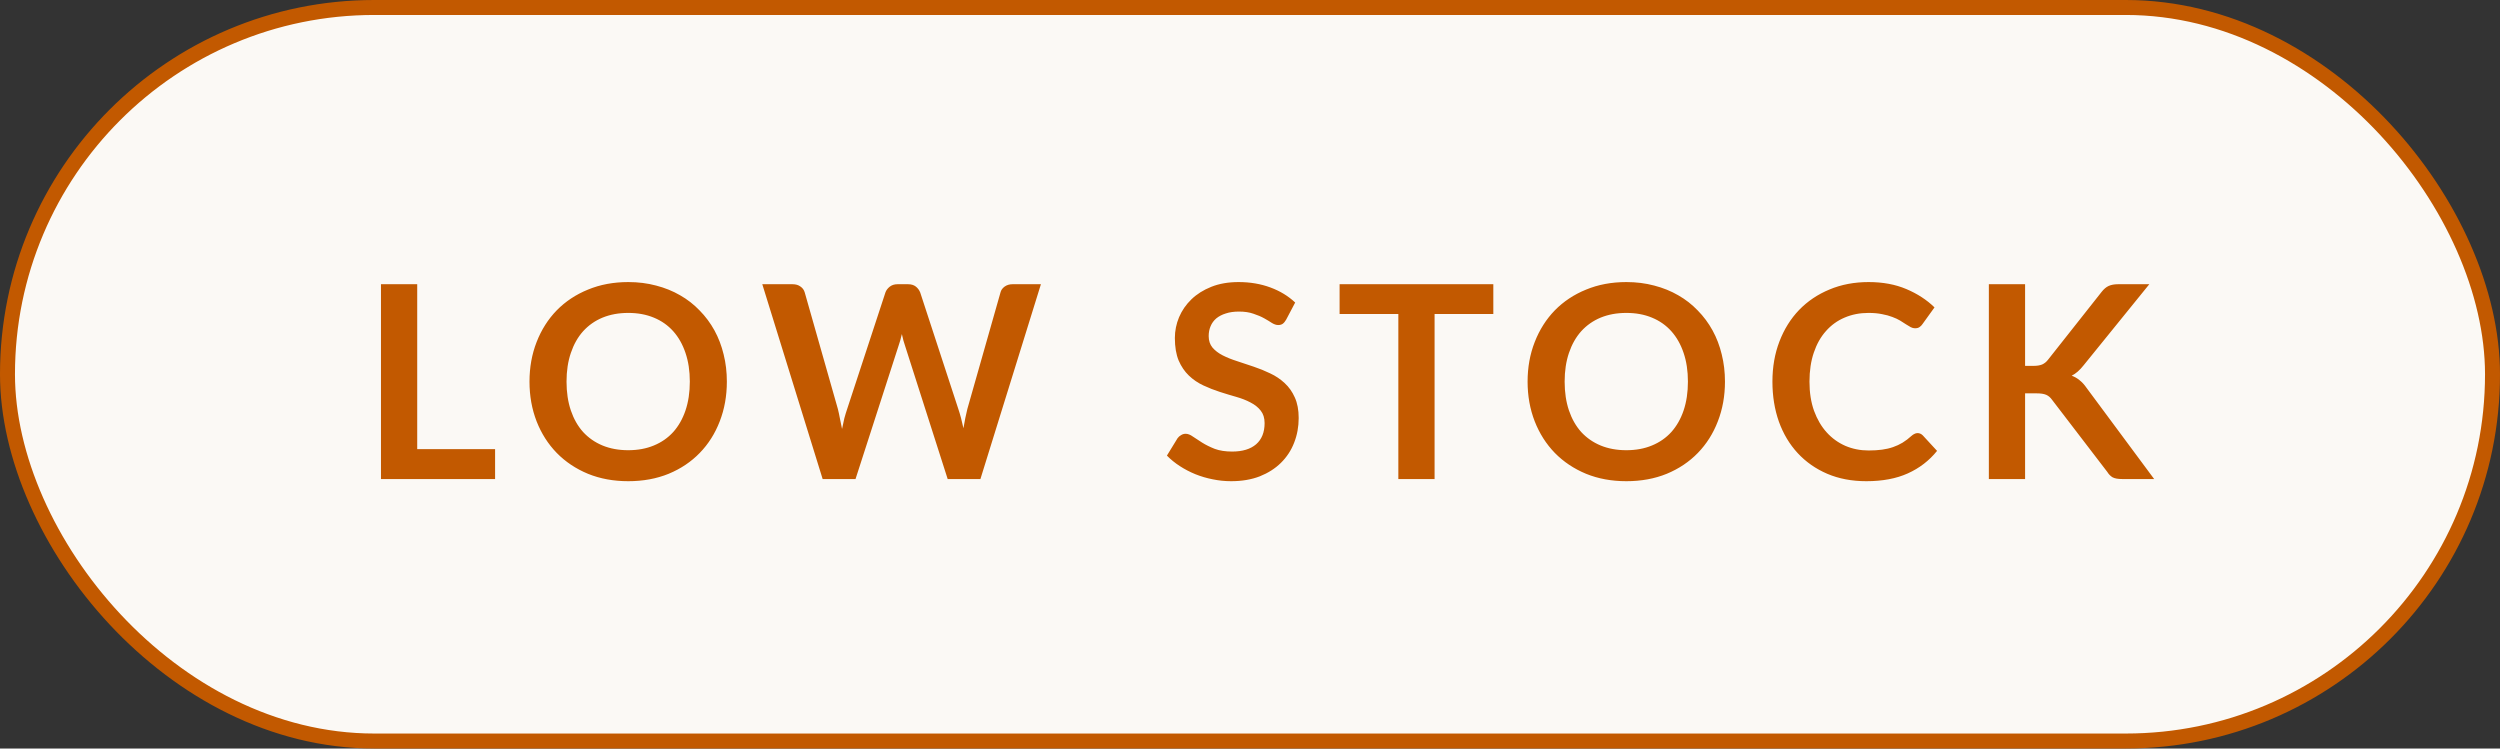
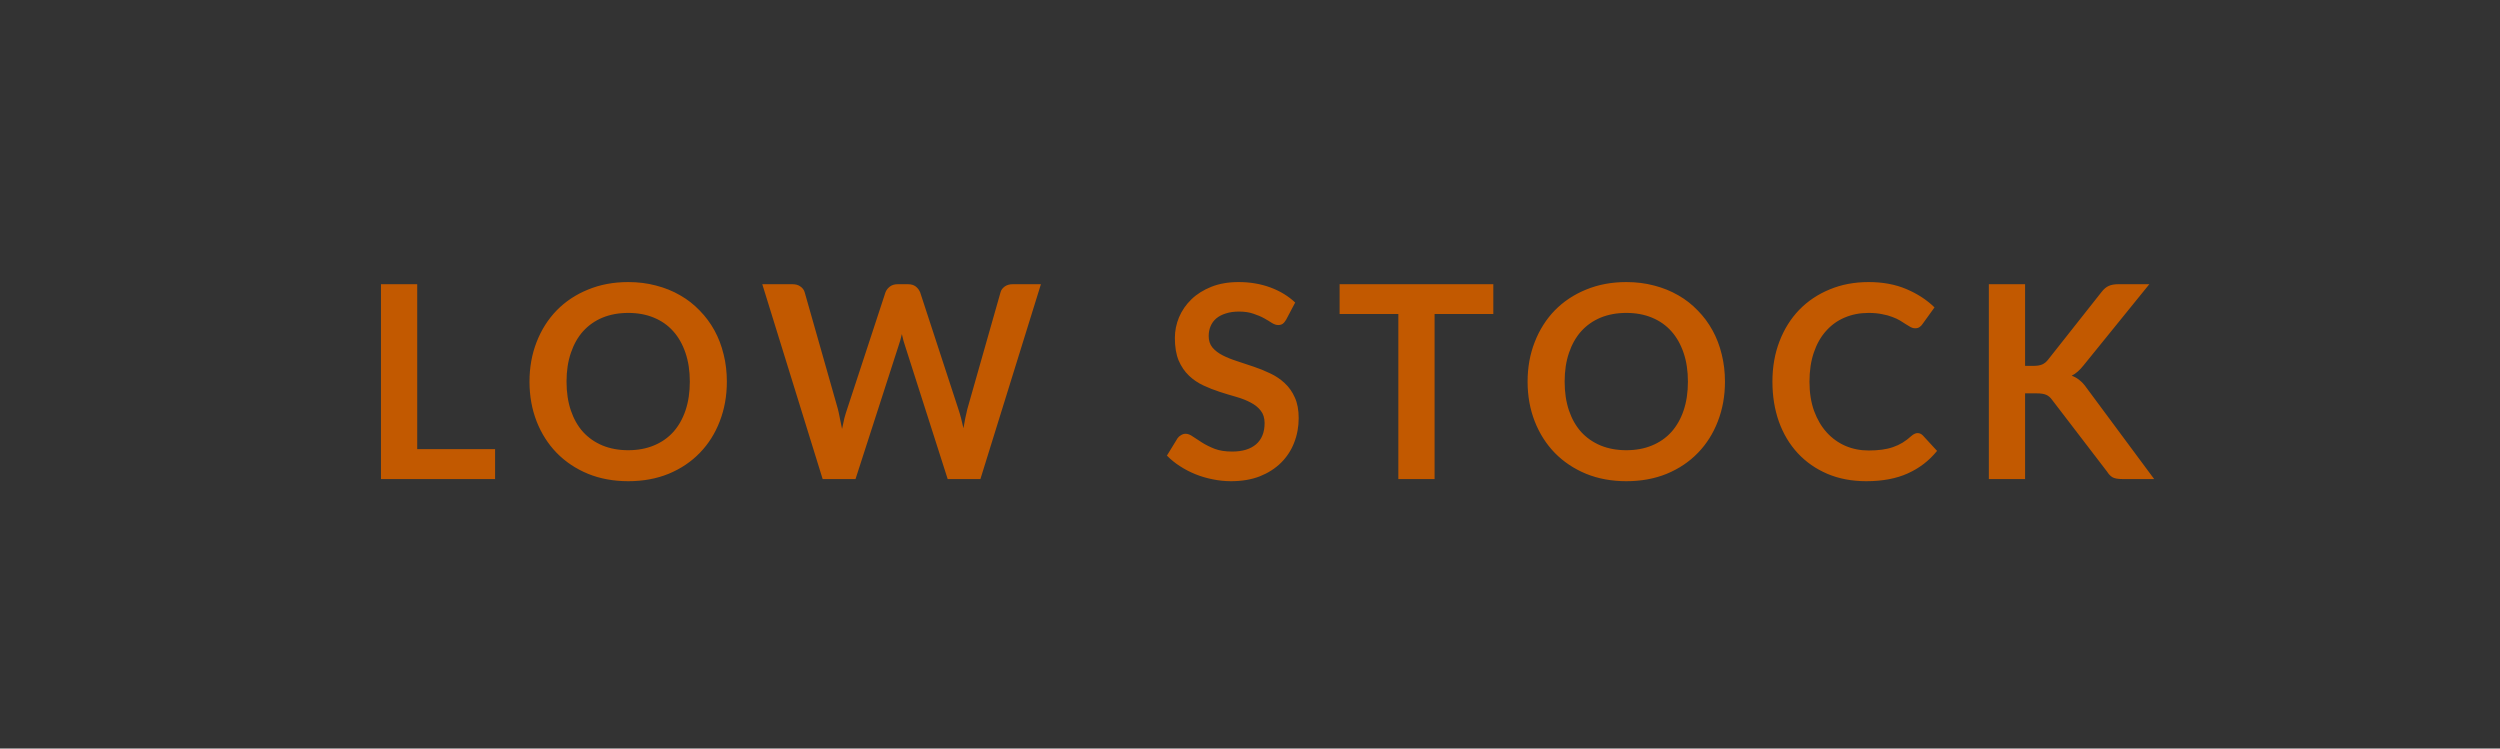
<svg xmlns="http://www.w3.org/2000/svg" width="167" height="50" viewBox="0 0 167 50" fill="none">
  <rect x="0" y="0" width="167" height="50" fill="#333333" stroke="none" />
-   <rect x="0.5" y="0.5" width="166" height="49" rx="24.5" fill="#FBF9F5" />
-   <rect x="0.5" y="0.5" width="166" height="49" rx="24.5" stroke="#C25900" />
  <path d="M33.072 30.002V32H25.449V18.986H27.87V30.002H33.072ZM48.554 25.493C48.554 26.447 48.395 27.332 48.078 28.148C47.766 28.958 47.322 29.66 46.745 30.254C46.169 30.848 45.477 31.313 44.666 31.649C43.856 31.979 42.956 32.144 41.967 32.144C40.983 32.144 40.086 31.979 39.276 31.649C38.465 31.313 37.77 30.848 37.188 30.254C36.611 29.66 36.164 28.958 35.846 28.148C35.529 27.332 35.37 26.447 35.37 25.493C35.37 24.539 35.529 23.657 35.846 22.847C36.164 22.031 36.611 21.326 37.188 20.732C37.77 20.138 38.465 19.676 39.276 19.346C40.086 19.01 40.983 18.842 41.967 18.842C42.627 18.842 43.248 18.92 43.83 19.076C44.411 19.226 44.946 19.442 45.431 19.724C45.917 20 46.352 20.339 46.736 20.741C47.127 21.137 47.456 21.581 47.727 22.073C47.996 22.565 48.2 23.099 48.339 23.675C48.483 24.251 48.554 24.857 48.554 25.493ZM46.08 25.493C46.08 24.779 45.983 24.14 45.791 23.576C45.599 23.006 45.327 22.523 44.972 22.127C44.618 21.731 44.187 21.428 43.676 21.218C43.172 21.008 42.602 20.903 41.967 20.903C41.331 20.903 40.758 21.008 40.248 21.218C39.743 21.428 39.312 21.731 38.952 22.127C38.597 22.523 38.325 23.006 38.133 23.576C37.941 24.14 37.844 24.779 37.844 25.493C37.844 26.207 37.941 26.849 38.133 27.419C38.325 27.983 38.597 28.463 38.952 28.859C39.312 29.249 39.743 29.549 40.248 29.759C40.758 29.969 41.331 30.074 41.967 30.074C42.602 30.074 43.172 29.969 43.676 29.759C44.187 29.549 44.618 29.249 44.972 28.859C45.327 28.463 45.599 27.983 45.791 27.419C45.983 26.849 46.08 26.207 46.08 25.493ZM69.533 18.986L65.492 32H63.305L60.461 23.108C60.383 22.892 60.311 22.628 60.245 22.316C60.209 22.466 60.173 22.607 60.137 22.739C60.101 22.871 60.062 22.994 60.02 23.108L57.149 32H54.953L50.921 18.986H52.946C53.156 18.986 53.33 19.037 53.468 19.139C53.612 19.235 53.708 19.367 53.756 19.535L55.97 27.32C56.018 27.512 56.063 27.722 56.105 27.95C56.153 28.172 56.201 28.406 56.249 28.652C56.297 28.4 56.348 28.163 56.402 27.941C56.462 27.719 56.525 27.512 56.591 27.32L59.147 19.535C59.195 19.397 59.288 19.271 59.426 19.157C59.57 19.043 59.744 18.986 59.948 18.986H60.659C60.869 18.986 61.04 19.037 61.172 19.139C61.304 19.241 61.403 19.373 61.469 19.535L64.016 27.32C64.142 27.692 64.256 28.121 64.358 28.607C64.436 28.133 64.523 27.704 64.619 27.32L66.833 19.535C66.869 19.385 66.959 19.256 67.103 19.148C67.253 19.04 67.43 18.986 67.634 18.986H69.533ZM85.915 21.353C85.843 21.479 85.765 21.572 85.681 21.632C85.603 21.686 85.504 21.713 85.384 21.713C85.258 21.713 85.12 21.668 84.97 21.578C84.826 21.482 84.652 21.377 84.448 21.263C84.244 21.149 84.004 21.047 83.728 20.957C83.458 20.861 83.137 20.813 82.765 20.813C82.429 20.813 82.135 20.855 81.883 20.939C81.631 21.017 81.418 21.128 81.244 21.272C81.076 21.416 80.95 21.59 80.866 21.794C80.782 21.992 80.74 22.211 80.74 22.451C80.74 22.757 80.824 23.012 80.992 23.216C81.166 23.42 81.394 23.594 81.676 23.738C81.958 23.882 82.279 24.011 82.639 24.125C82.999 24.239 83.368 24.362 83.746 24.494C84.124 24.62 84.493 24.77 84.853 24.944C85.213 25.112 85.534 25.328 85.816 25.592C86.098 25.85 86.323 26.168 86.491 26.546C86.665 26.924 86.752 27.383 86.752 27.923C86.752 28.511 86.65 29.063 86.446 29.579C86.248 30.089 85.954 30.536 85.564 30.92C85.18 31.298 84.709 31.598 84.151 31.82C83.593 32.036 82.954 32.144 82.234 32.144C81.82 32.144 81.412 32.102 81.01 32.018C80.608 31.94 80.221 31.826 79.849 31.676C79.483 31.526 79.138 31.346 78.814 31.136C78.49 30.926 78.202 30.692 77.95 30.434L78.661 29.273C78.721 29.189 78.799 29.12 78.895 29.066C78.991 29.006 79.093 28.976 79.201 28.976C79.351 28.976 79.513 29.039 79.687 29.165C79.861 29.285 80.068 29.42 80.308 29.57C80.548 29.72 80.827 29.858 81.145 29.984C81.469 30.104 81.856 30.164 82.306 30.164C82.996 30.164 83.53 30.002 83.908 29.678C84.286 29.348 84.475 28.877 84.475 28.265C84.475 27.923 84.388 27.644 84.214 27.428C84.046 27.212 83.821 27.032 83.539 26.888C83.257 26.738 82.936 26.612 82.576 26.51C82.216 26.408 81.85 26.297 81.478 26.177C81.106 26.057 80.74 25.913 80.38 25.745C80.02 25.577 79.699 25.358 79.417 25.088C79.135 24.818 78.907 24.482 78.733 24.08C78.565 23.672 78.481 23.171 78.481 22.577C78.481 22.103 78.574 21.641 78.76 21.191C78.952 20.741 79.228 20.342 79.588 19.994C79.948 19.646 80.392 19.367 80.92 19.157C81.448 18.947 82.054 18.842 82.738 18.842C83.506 18.842 84.214 18.962 84.862 19.202C85.51 19.442 86.062 19.778 86.518 20.21L85.915 21.353ZM99.754 20.975H95.83V32H93.409V20.975H89.485V18.986H99.754V20.975ZM115.228 25.493C115.228 26.447 115.069 27.332 114.751 28.148C114.439 28.958 113.995 29.66 113.419 30.254C112.843 30.848 112.15 31.313 111.34 31.649C110.53 31.979 109.63 32.144 108.64 32.144C107.656 32.144 106.759 31.979 105.949 31.649C105.139 31.313 104.443 30.848 103.861 30.254C103.285 29.66 102.838 28.958 102.52 28.148C102.202 27.332 102.043 26.447 102.043 25.493C102.043 24.539 102.202 23.657 102.52 22.847C102.838 22.031 103.285 21.326 103.861 20.732C104.443 20.138 105.139 19.676 105.949 19.346C106.759 19.01 107.656 18.842 108.64 18.842C109.3 18.842 109.921 18.92 110.503 19.076C111.085 19.226 111.619 19.442 112.105 19.724C112.591 20 113.026 20.339 113.41 20.741C113.8 21.137 114.13 21.581 114.4 22.073C114.67 22.565 114.874 23.099 115.012 23.675C115.156 24.251 115.228 24.857 115.228 25.493ZM112.753 25.493C112.753 24.779 112.657 24.14 112.465 23.576C112.273 23.006 112 22.523 111.646 22.127C111.292 21.731 110.86 21.428 110.35 21.218C109.846 21.008 109.276 20.903 108.64 20.903C108.004 20.903 107.431 21.008 106.921 21.218C106.417 21.428 105.985 21.731 105.625 22.127C105.271 22.523 104.998 23.006 104.806 23.576C104.614 24.14 104.518 24.779 104.518 25.493C104.518 26.207 104.614 26.849 104.806 27.419C104.998 27.983 105.271 28.463 105.625 28.859C105.985 29.249 106.417 29.549 106.921 29.759C107.431 29.969 108.004 30.074 108.64 30.074C109.276 30.074 109.846 29.969 110.35 29.759C110.86 29.549 111.292 29.249 111.646 28.859C112 28.463 112.273 27.983 112.465 27.419C112.657 26.849 112.753 26.207 112.753 25.493ZM128.091 28.931C128.223 28.931 128.34 28.982 128.442 29.084L129.396 30.119C128.868 30.773 128.217 31.274 127.443 31.622C126.675 31.97 125.751 32.144 124.671 32.144C123.705 32.144 122.835 31.979 122.061 31.649C121.293 31.319 120.636 30.86 120.09 30.272C119.544 29.684 119.124 28.982 118.83 28.166C118.542 27.35 118.398 26.459 118.398 25.493C118.398 24.515 118.554 23.621 118.866 22.811C119.178 21.995 119.616 21.293 120.18 20.705C120.75 20.117 121.428 19.661 122.214 19.337C123 19.007 123.87 18.842 124.824 18.842C125.772 18.842 126.612 18.998 127.344 19.31C128.082 19.622 128.709 20.03 129.225 20.534L128.415 21.659C128.367 21.731 128.304 21.794 128.226 21.848C128.154 21.902 128.052 21.929 127.92 21.929C127.83 21.929 127.737 21.905 127.641 21.857C127.545 21.803 127.44 21.74 127.326 21.668C127.212 21.59 127.08 21.506 126.93 21.416C126.78 21.326 126.606 21.245 126.408 21.173C126.21 21.095 125.979 21.032 125.715 20.984C125.457 20.93 125.157 20.903 124.815 20.903C124.233 20.903 123.699 21.008 123.213 21.218C122.733 21.422 122.319 21.722 121.971 22.118C121.623 22.508 121.353 22.988 121.161 23.558C120.969 24.122 120.873 24.767 120.873 25.493C120.873 26.225 120.975 26.876 121.179 27.446C121.389 28.016 121.671 28.496 122.025 28.886C122.379 29.276 122.796 29.576 123.276 29.786C123.756 29.99 124.272 30.092 124.824 30.092C125.154 30.092 125.451 30.074 125.715 30.038C125.985 30.002 126.231 29.945 126.453 29.867C126.681 29.789 126.894 29.69 127.092 29.57C127.296 29.444 127.497 29.291 127.695 29.111C127.755 29.057 127.818 29.015 127.884 28.985C127.95 28.949 128.019 28.931 128.091 28.931ZM135.276 24.44H135.843C136.071 24.44 136.26 24.41 136.41 24.35C136.56 24.284 136.689 24.182 136.797 24.044L140.388 19.499C140.538 19.307 140.694 19.175 140.856 19.103C141.024 19.025 141.234 18.986 141.486 18.986H143.574L139.191 24.395C138.933 24.725 138.666 24.959 138.39 25.097C138.588 25.169 138.765 25.271 138.921 25.403C139.083 25.529 139.236 25.697 139.38 25.907L143.898 32H141.765C141.477 32 141.261 31.961 141.117 31.883C140.979 31.799 140.862 31.679 140.766 31.523L137.085 26.717C136.971 26.555 136.839 26.441 136.689 26.375C136.539 26.309 136.323 26.276 136.041 26.276H135.276V32H132.855V18.986H135.276V24.44Z" fill="#C25900" />
</svg>